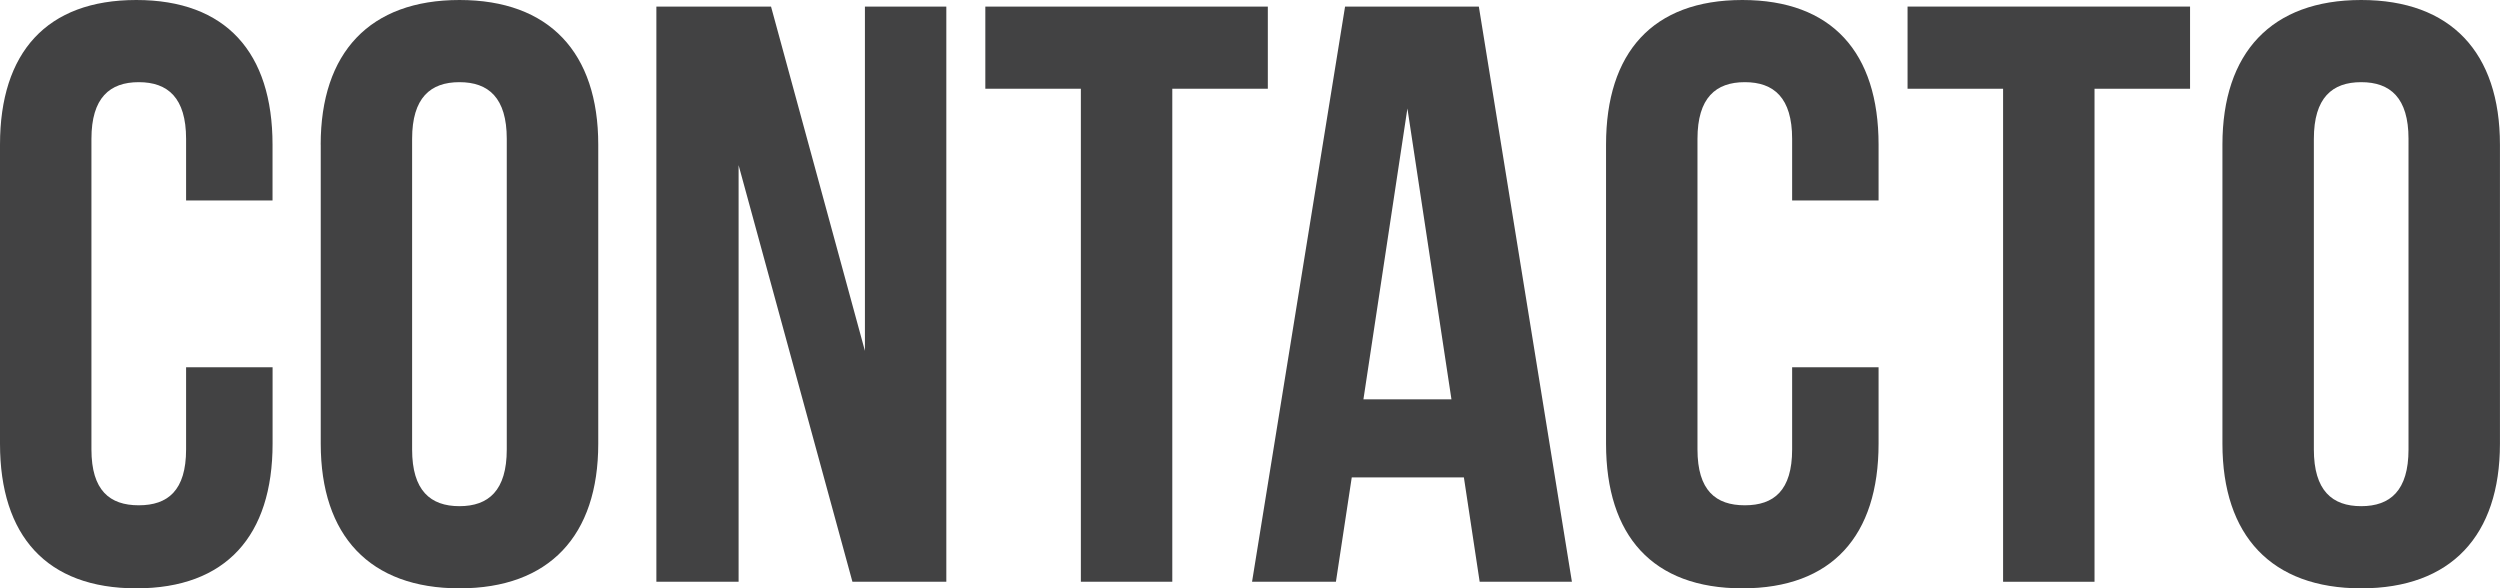
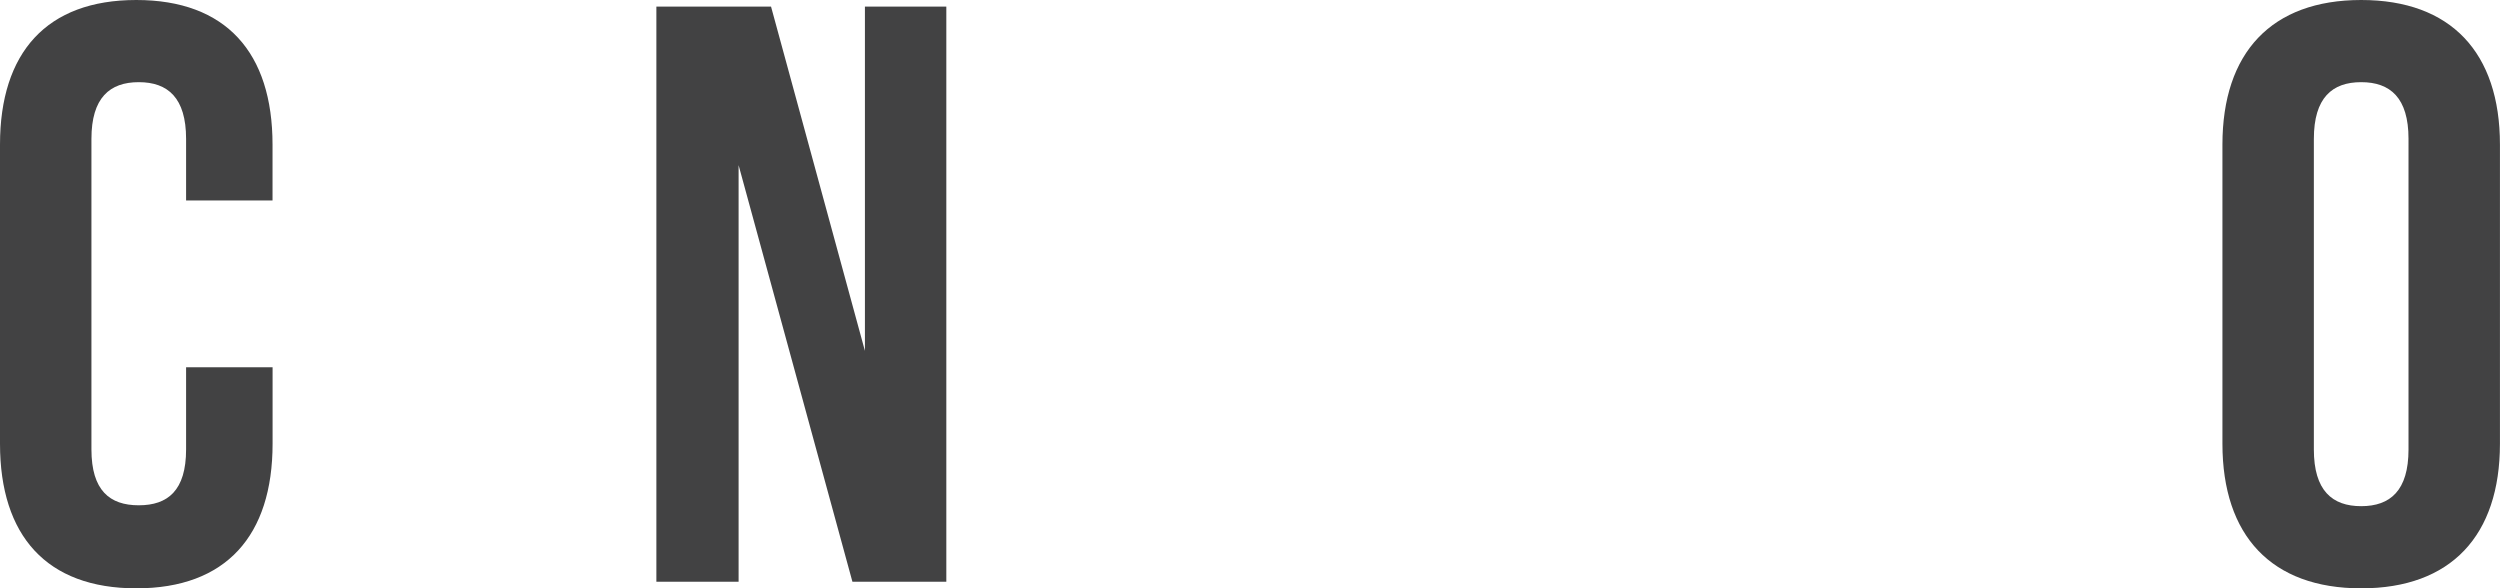
<svg xmlns="http://www.w3.org/2000/svg" version="1.1" x="0px" y="0px" width="45.637px" height="10.74px" viewBox="0 0 45.637 10.74" style="enable-background:new 0 0 45.637 10.74;" xml:space="preserve">
  <style type="text/css">
	.st0{fill:#424243;}
</style>
  <defs>
</defs>
  <g>
    <path class="st0" d="M4.976,6.705V8.1c0,1.68-0.85,2.64-2.487,2.64C0.85,10.74,0,9.78,0,8.1V2.64C0,0.96,0.85,0,2.488,0   c1.638,0,2.487,0.96,2.487,2.64v1.02H3.397V2.535c0-0.75-0.333-1.035-0.864-1.035c-0.53,0-0.864,0.285-0.864,1.035v5.669   c0,0.75,0.334,1.02,0.864,1.02c0.531,0,0.864-0.27,0.864-1.02v-1.5H4.976z" />
-     <path class="st0" d="M5.854,2.64C5.854,0.96,6.75,0,8.388,0c1.639,0,2.533,0.96,2.533,2.64V8.1c0,1.68-0.895,2.64-2.533,2.64   c-1.638,0-2.533-0.96-2.533-2.64V2.64z M7.523,8.205c0,0.75,0.334,1.035,0.864,1.035c0.531,0,0.864-0.285,0.864-1.035V2.535   c0-0.75-0.333-1.035-0.864-1.035c-0.53,0-0.864,0.285-0.864,1.035V8.205z" />
    <path class="st0" d="M13.483,3.015v7.604h-1.501V0.12h2.093l1.714,6.285V0.12h1.486v10.5h-1.714L13.483,3.015z" />
-     <path class="st0" d="M17.987,0.12h5.157v1.5H21.4v9h-1.669v-9h-1.744V0.12z" />
-     <path class="st0" d="M28.695,10.62h-1.684l-0.288-1.905h-2.047l-0.289,1.905h-1.531l1.698-10.5h2.442L28.695,10.62z M24.889,7.29   h1.607l-0.804-5.31L24.889,7.29z" />
-     <path class="st0" d="M34.293,6.705V8.1c0,1.68-0.85,2.64-2.487,2.64c-1.639,0-2.488-0.96-2.488-2.64V2.64   c0-1.68,0.85-2.64,2.488-2.64c1.638,0,2.487,0.96,2.487,2.64v1.02h-1.578V2.535c0-0.75-0.333-1.035-0.864-1.035   c-0.53,0-0.864,0.285-0.864,1.035v5.669c0,0.75,0.334,1.02,0.864,1.02c0.531,0,0.864-0.27,0.864-1.02v-1.5H34.293z" />
-     <path class="st0" d="M34.822,0.12h5.157v1.5h-1.744v9h-1.669v-9h-1.744V0.12z" />
    <path class="st0" d="M40.57,2.64c0-1.68,0.896-2.64,2.533-2.64c1.639,0,2.533,0.96,2.533,2.64V8.1c0,1.68-0.895,2.64-2.533,2.64   c-1.638,0-2.533-0.96-2.533-2.64V2.64z M42.239,8.205c0,0.75,0.334,1.035,0.864,1.035c0.531,0,0.864-0.285,0.864-1.035V2.535   c0-0.75-0.333-1.035-0.864-1.035c-0.53,0-0.864,0.285-0.864,1.035V8.205z" />
  </g>
</svg>